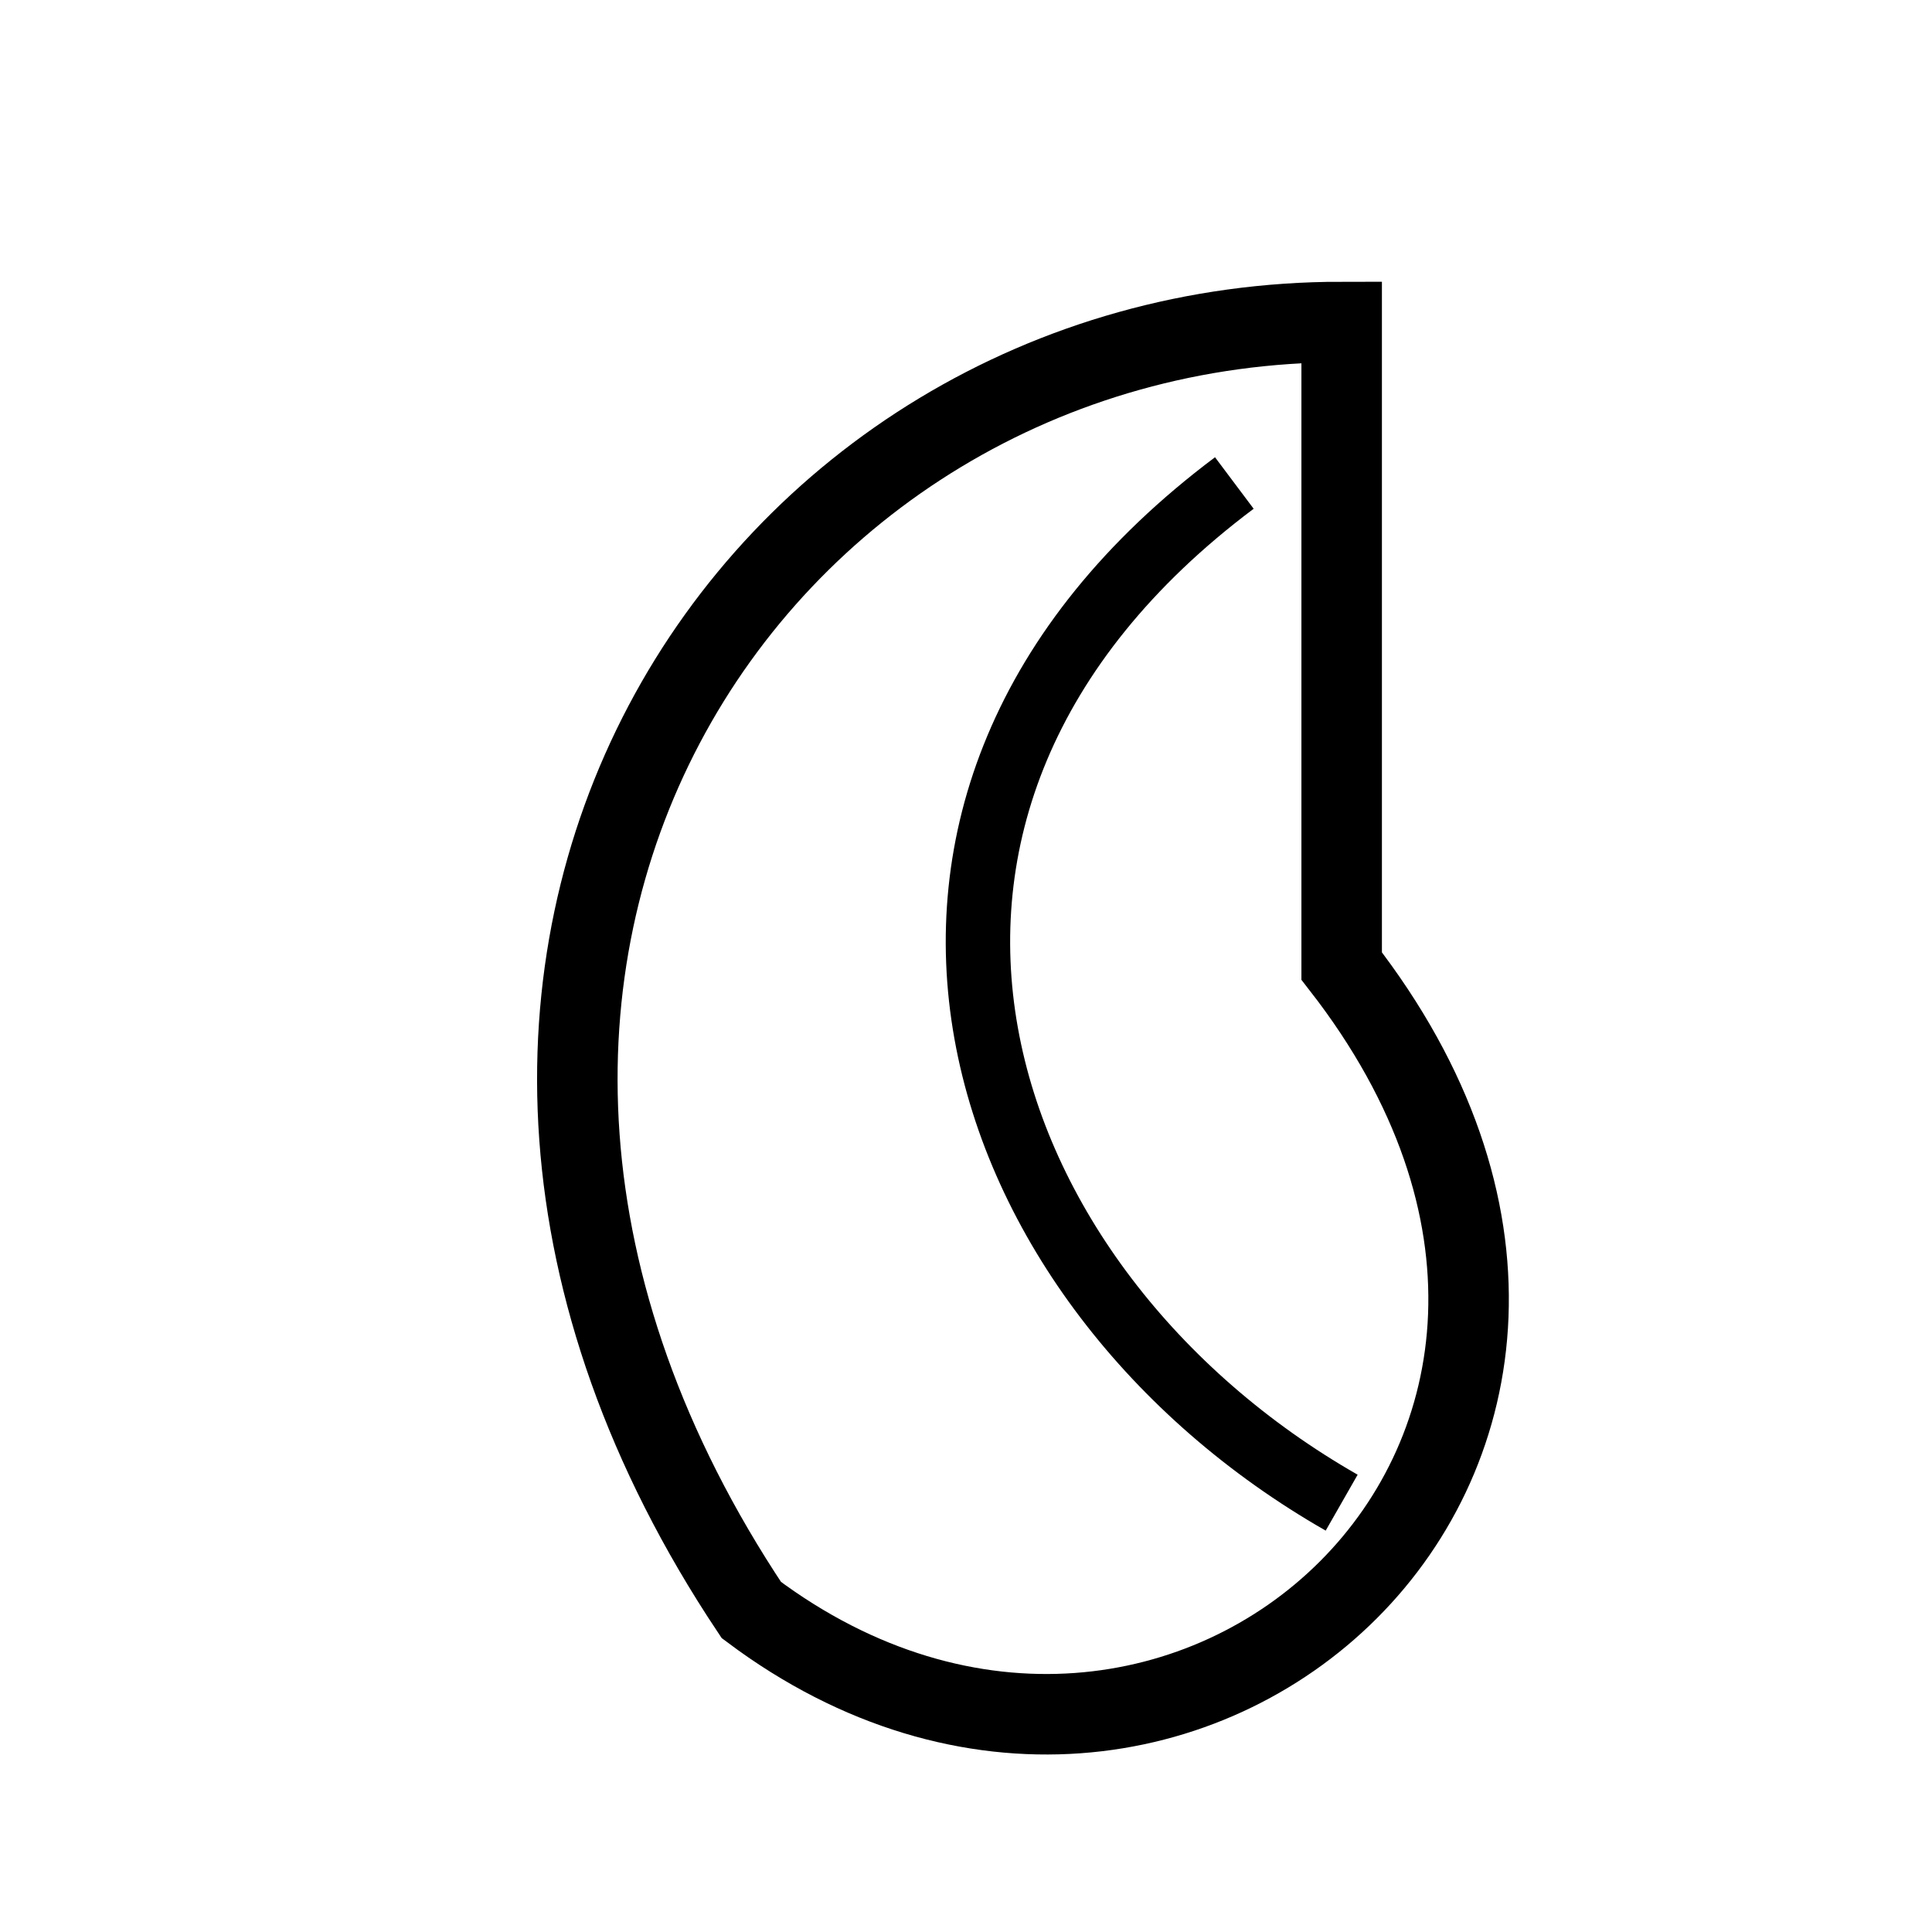
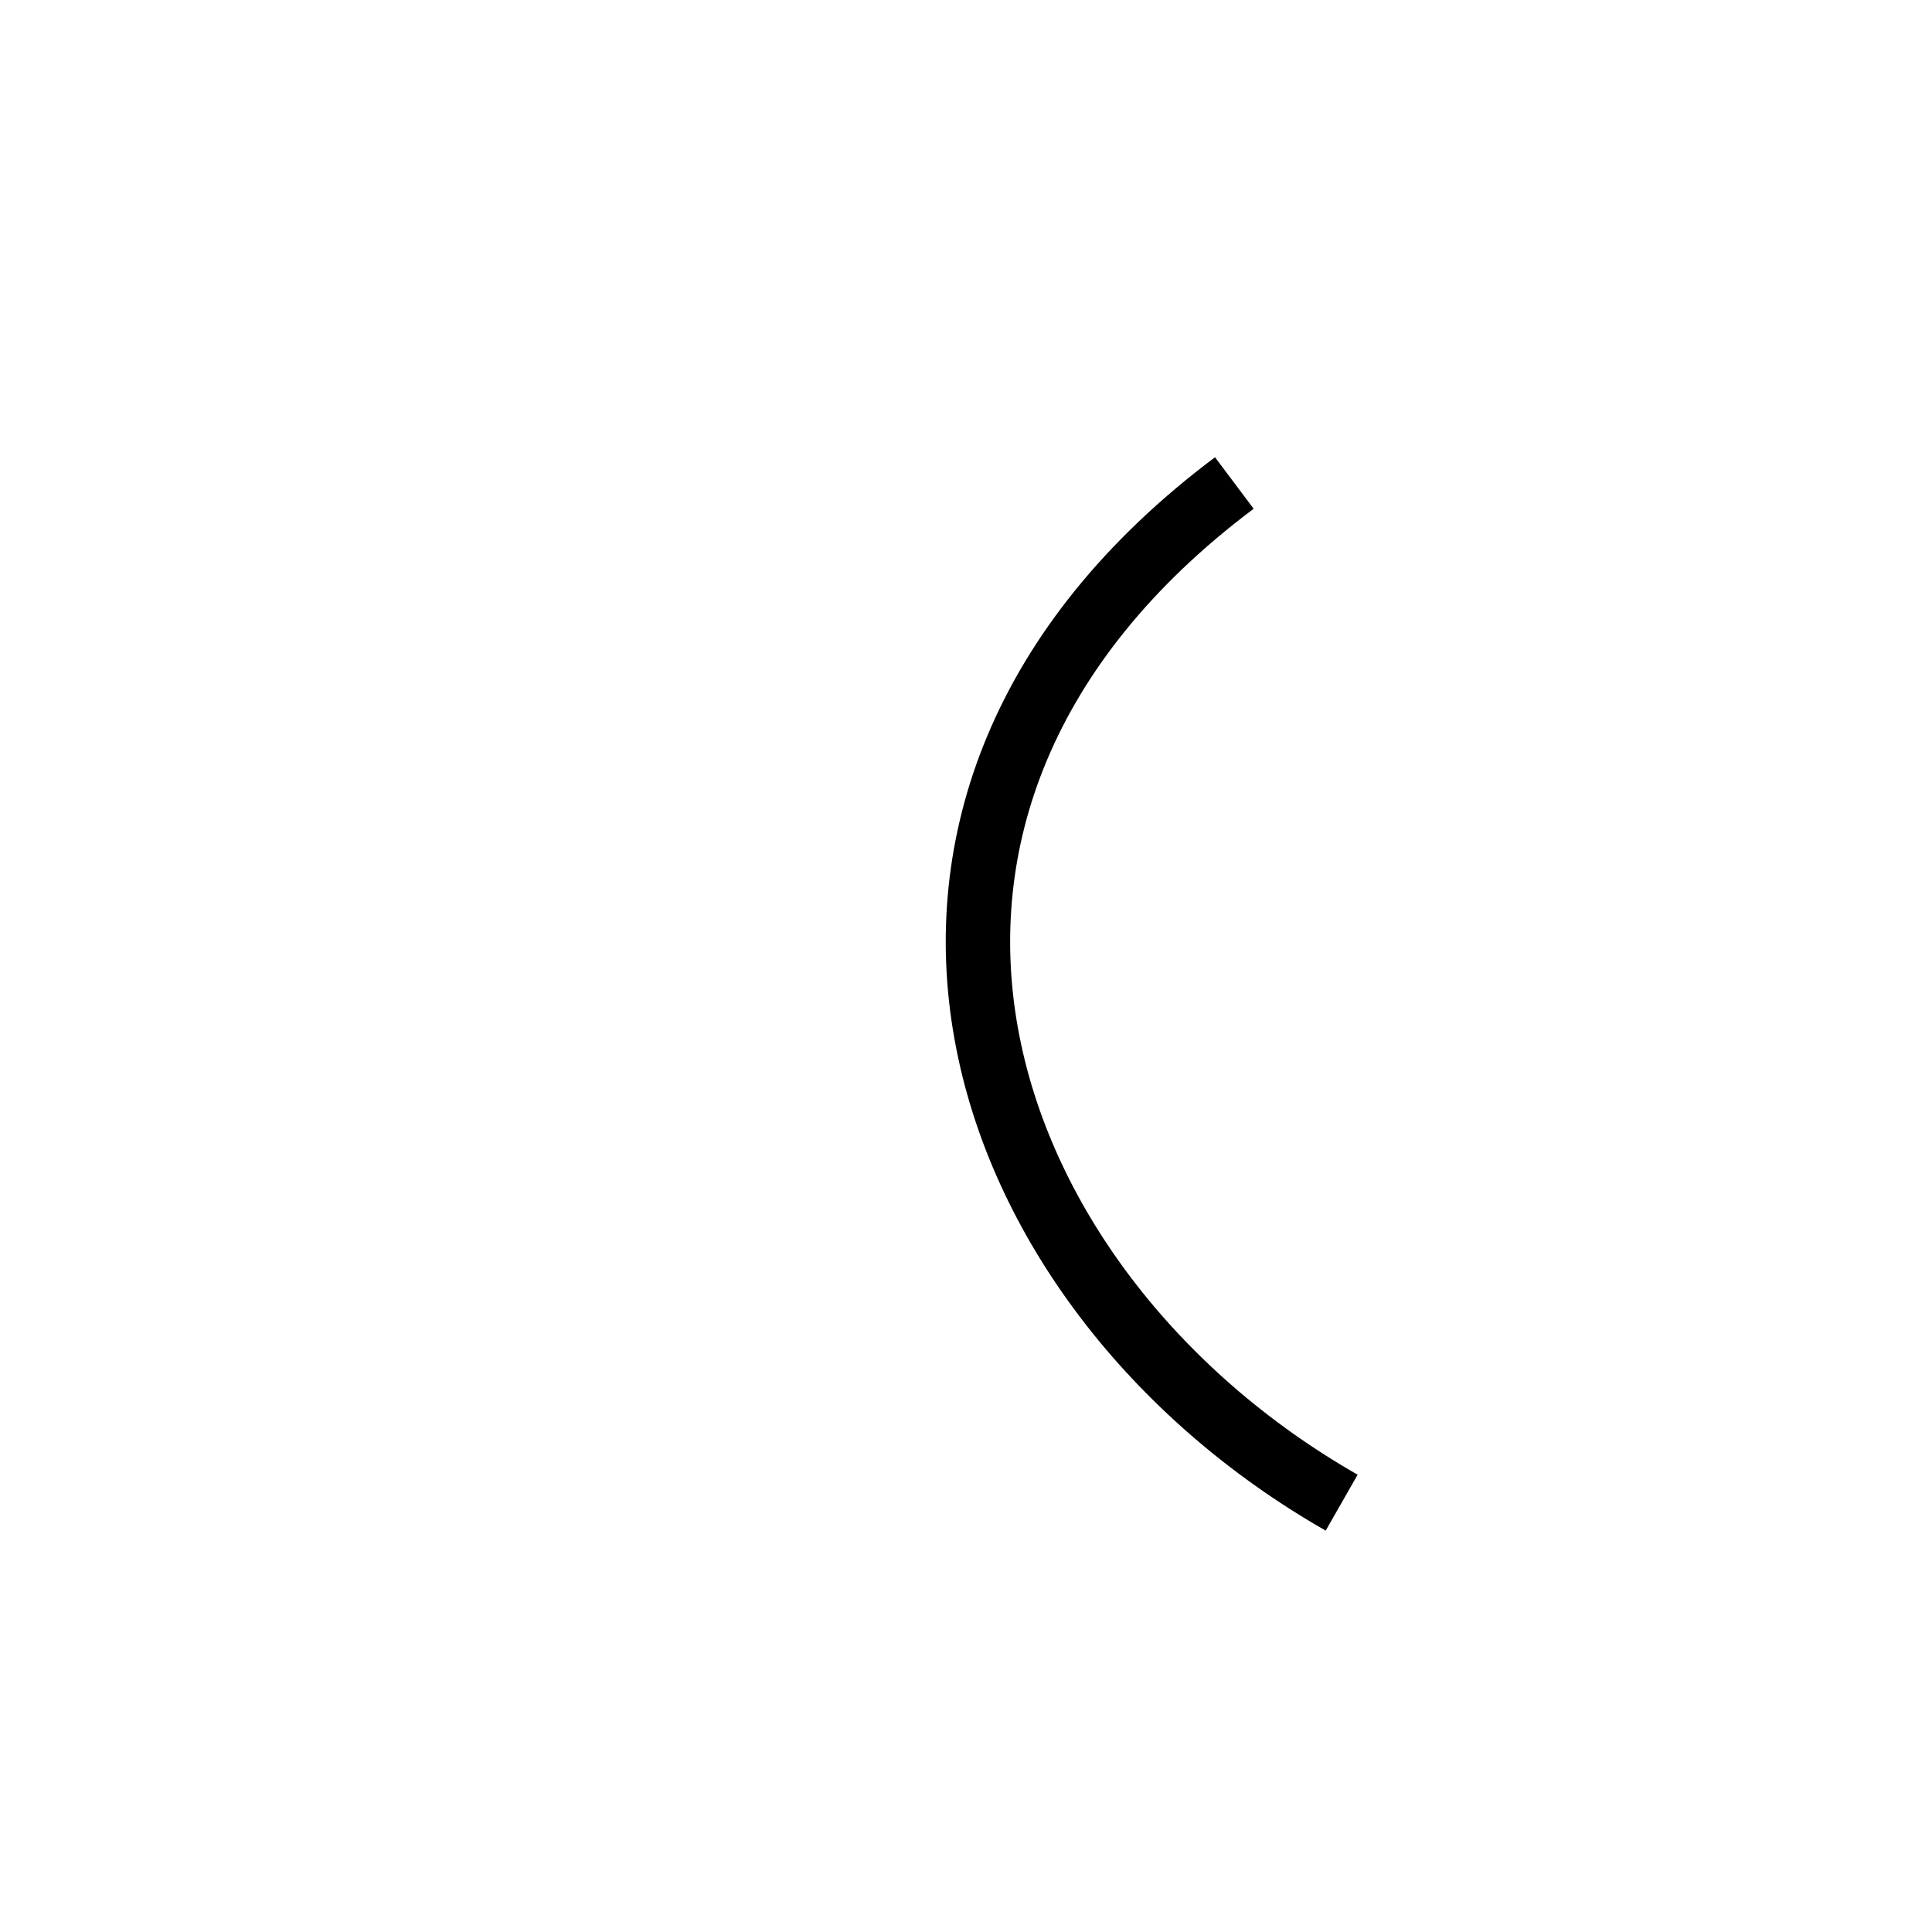
<svg xmlns="http://www.w3.org/2000/svg" fill="none" viewBox="0 0 36 36" height="36" width="36">
-   <path fill="none" stroke-width="1.5" stroke="black" d="M25 6 C14 6, 6 18, 14 30 C22 36, 32 27, 25 18 Z" />
  <path fill="none" stroke-width="1.2" stroke="black" d="M23 9 C15 15, 18 24, 25 28" />
</svg>